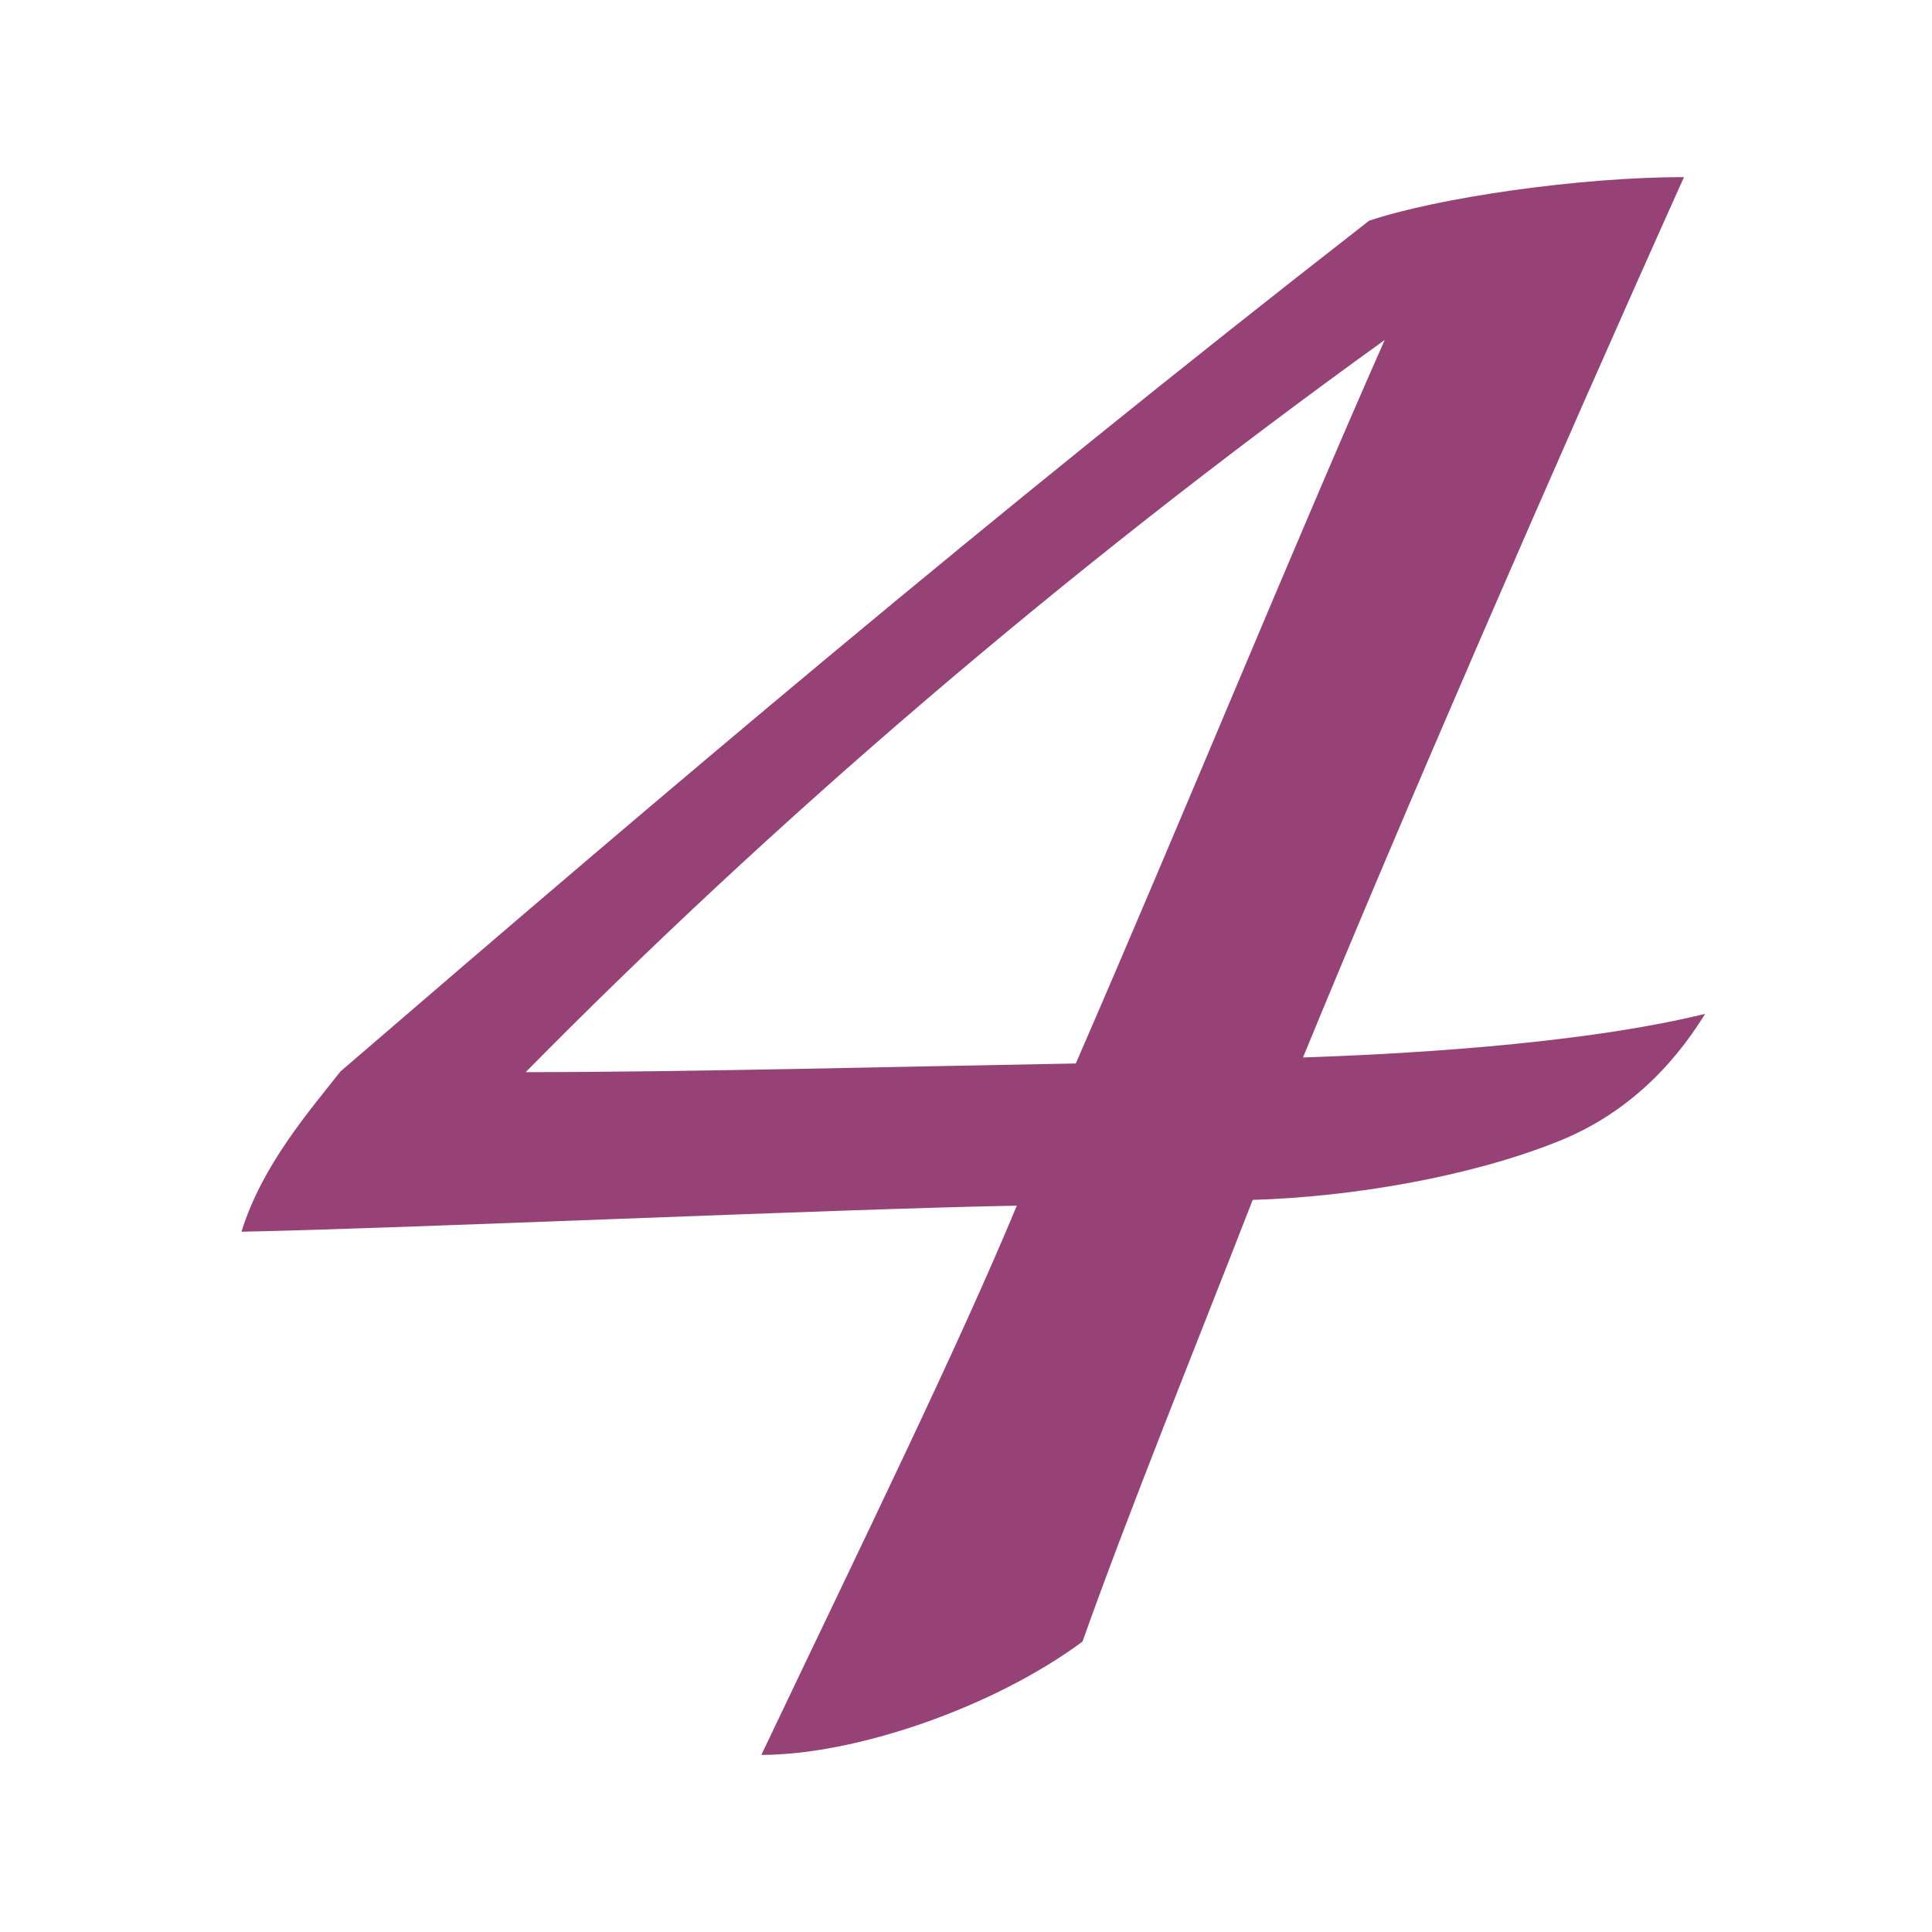
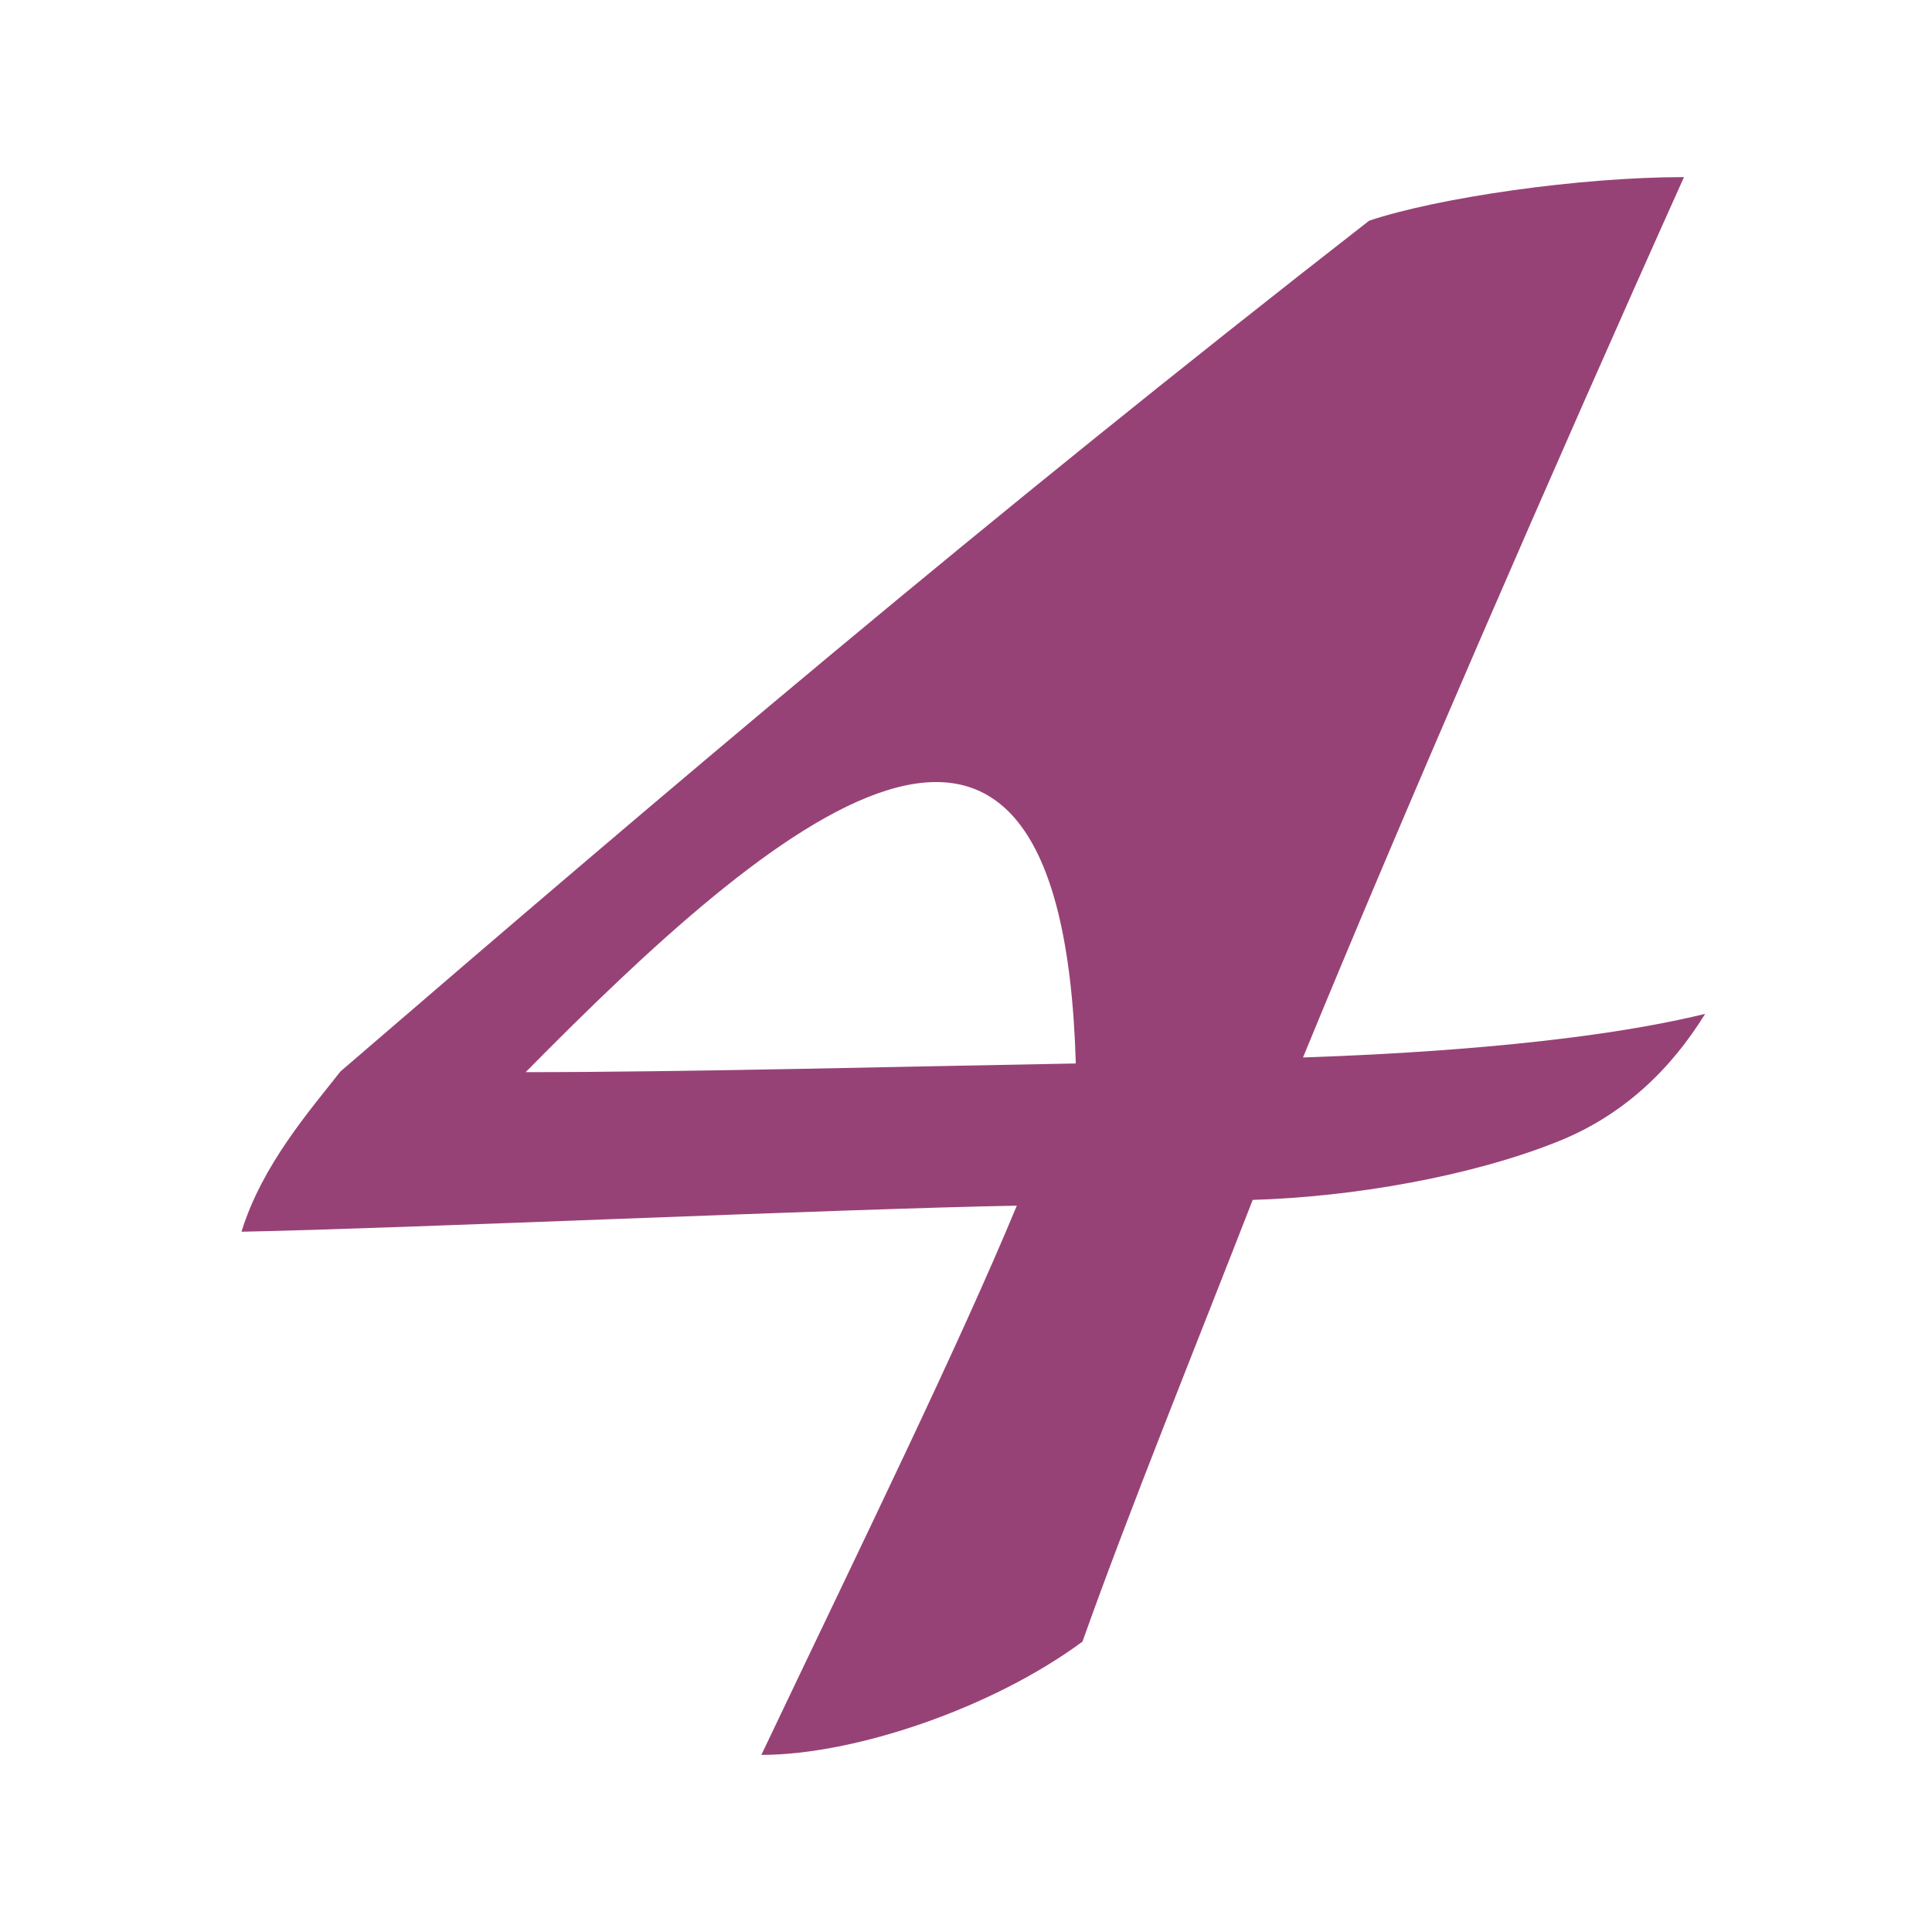
<svg xmlns="http://www.w3.org/2000/svg" width="120" height="120" viewBox="0 0 120 120" fill="none">
-   <path d="M21.096 66.593C41.636 48.901 61.166 32.3 85.037 13.709C89.322 12.272 98.1 11 104.596 11C96.482 29.052 86.931 51.071 80.932 65.681C86.185 65.501 97.782 64.962 105.909 62.972C103.794 66.4 100.836 69.289 96.717 70.92C91.285 73.09 83.959 74.347 77.808 74.527C74.298 83.553 70.123 93.837 67.234 101.964C61.623 106.111 53.067 109 47.289 109C53.73 95.468 59.48 83.733 63.157 74.887C52.666 75.066 24.579 76.324 15 76.504C16.272 72.357 19.285 68.929 21.123 66.579L21.096 66.593ZM32.651 66.593C42.575 66.593 56.508 66.234 66.82 66.054C73.413 50.891 80.338 33.931 86.005 21.118C65.935 35.562 47.938 51.085 32.651 66.593Z" fill="#974276" />
+   <path d="M21.096 66.593C41.636 48.901 61.166 32.3 85.037 13.709C89.322 12.272 98.1 11 104.596 11C96.482 29.052 86.931 51.071 80.932 65.681C86.185 65.501 97.782 64.962 105.909 62.972C103.794 66.4 100.836 69.289 96.717 70.92C91.285 73.09 83.959 74.347 77.808 74.527C74.298 83.553 70.123 93.837 67.234 101.964C61.623 106.111 53.067 109 47.289 109C53.73 95.468 59.48 83.733 63.157 74.887C52.666 75.066 24.579 76.324 15 76.504C16.272 72.357 19.285 68.929 21.123 66.579L21.096 66.593ZM32.651 66.593C42.575 66.593 56.508 66.234 66.82 66.054C65.935 35.562 47.938 51.085 32.651 66.593Z" fill="#974276" />
</svg>